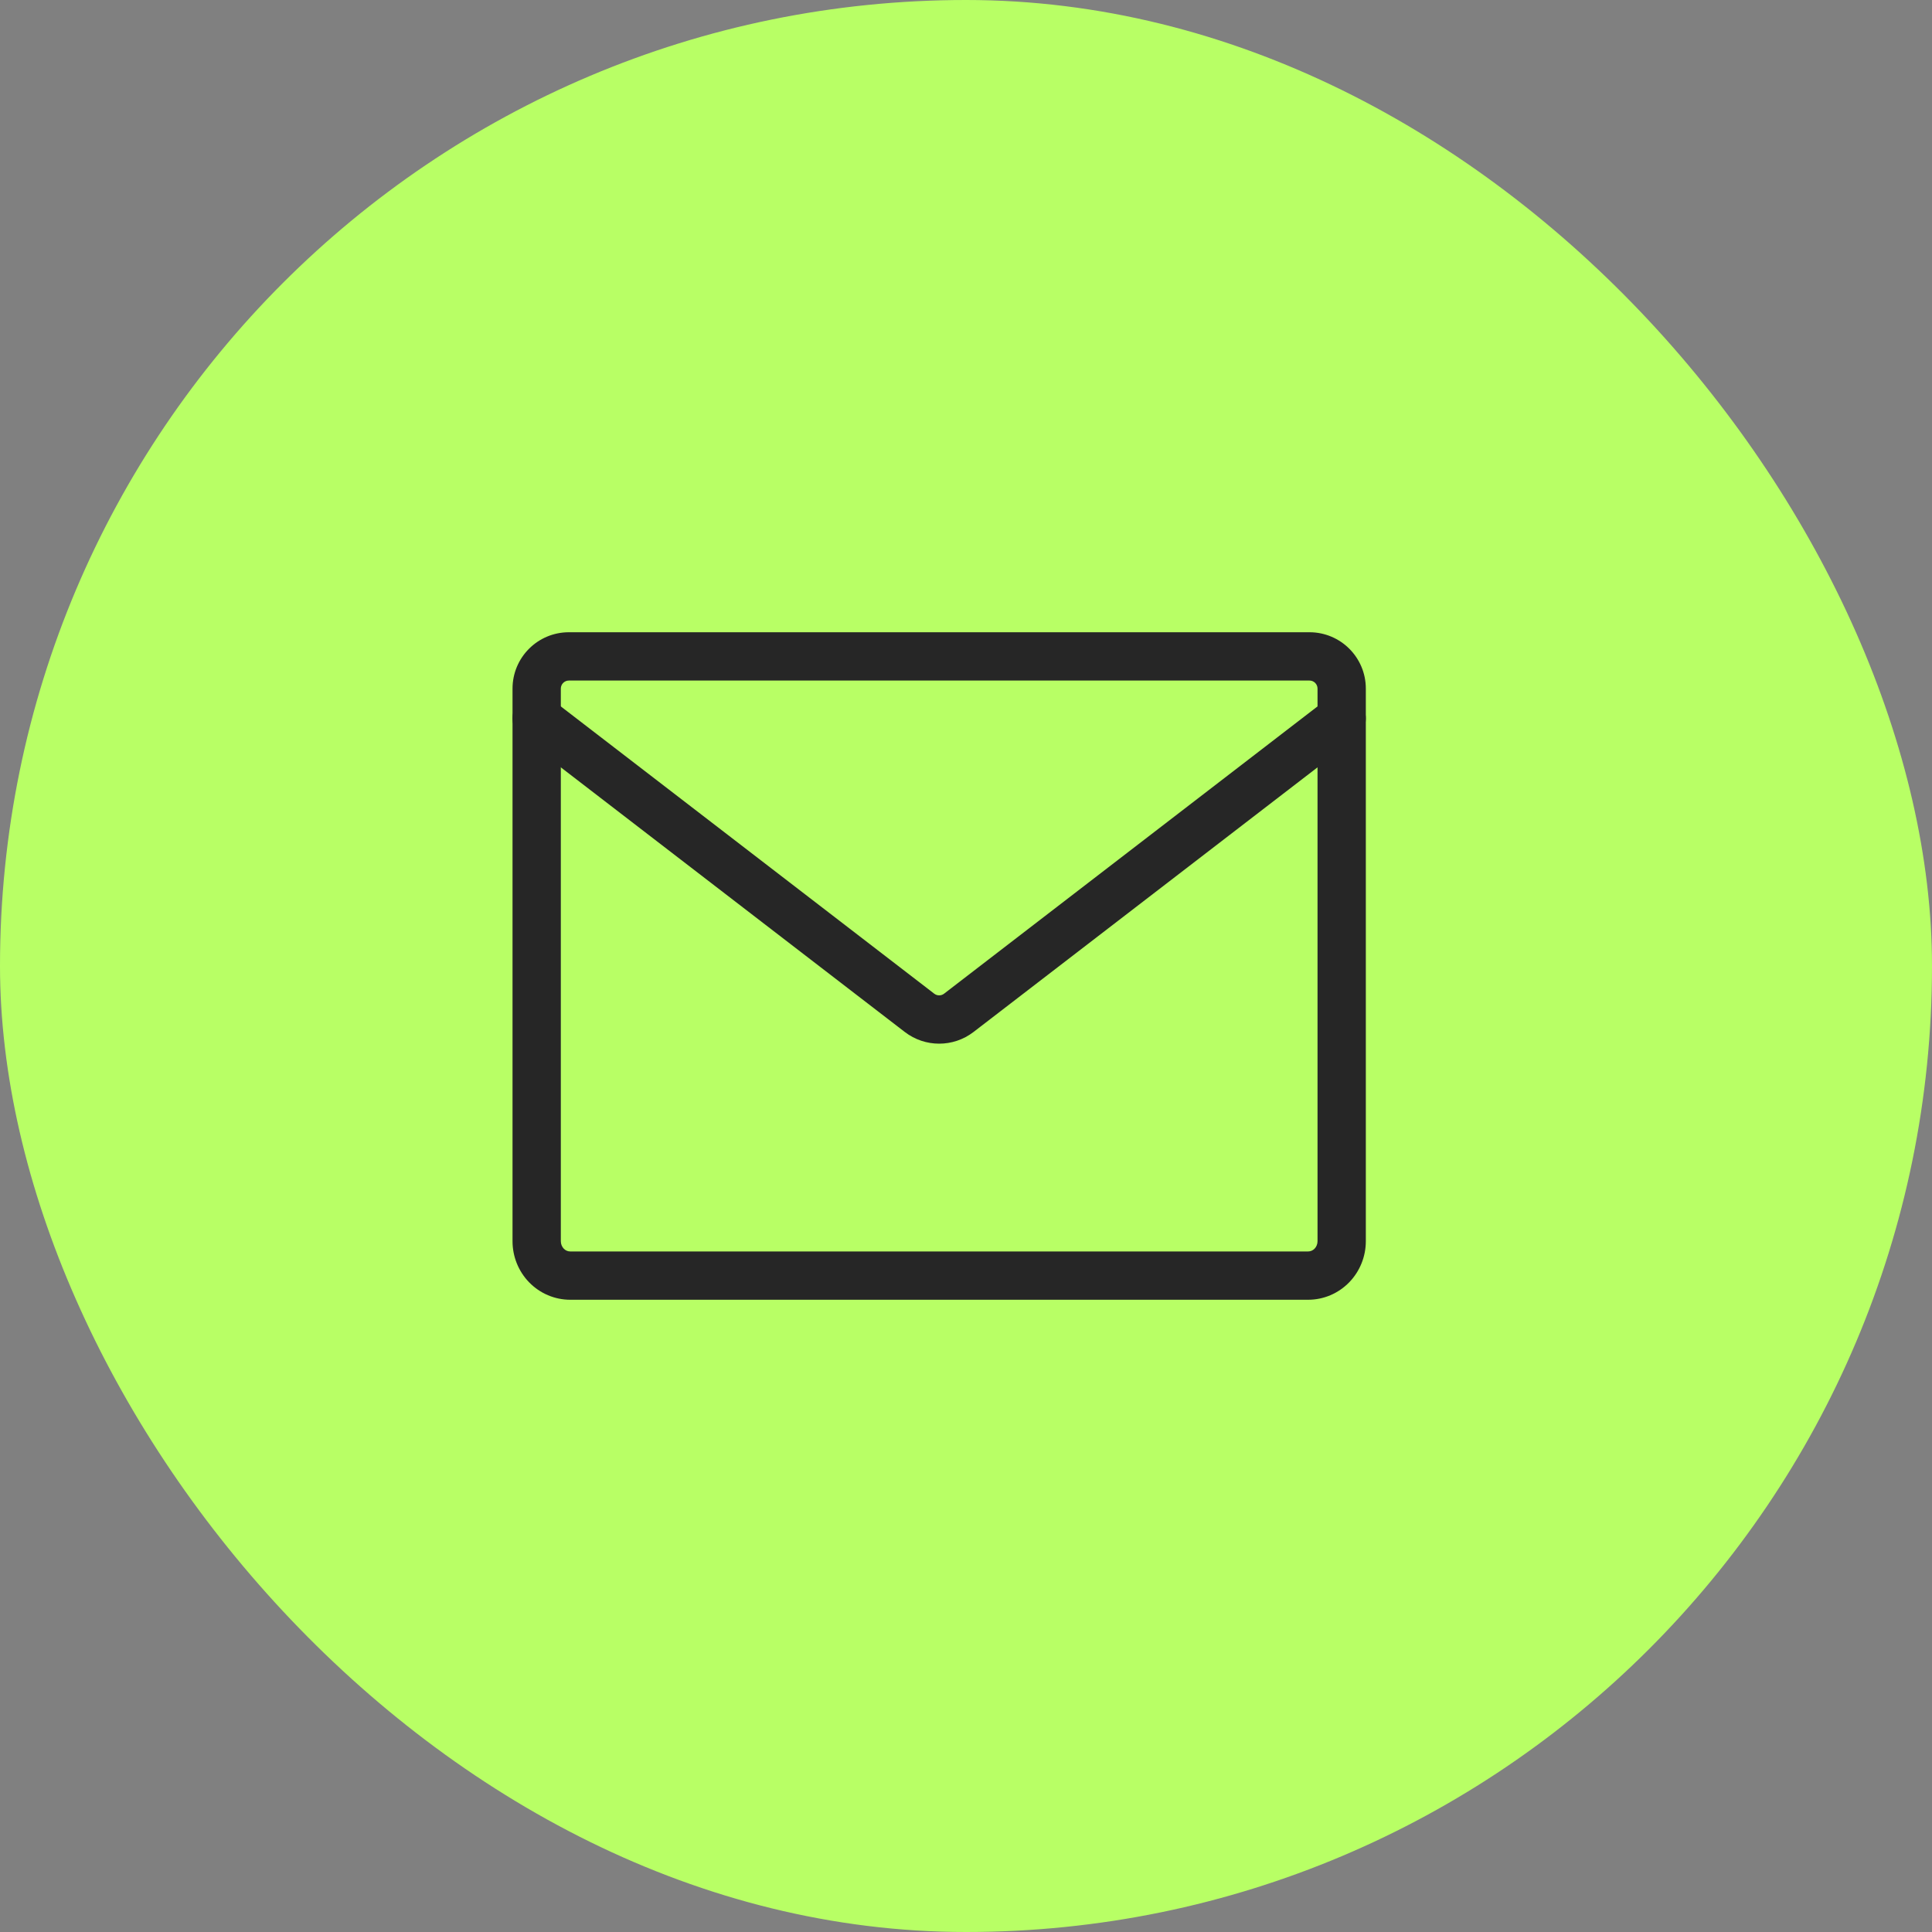
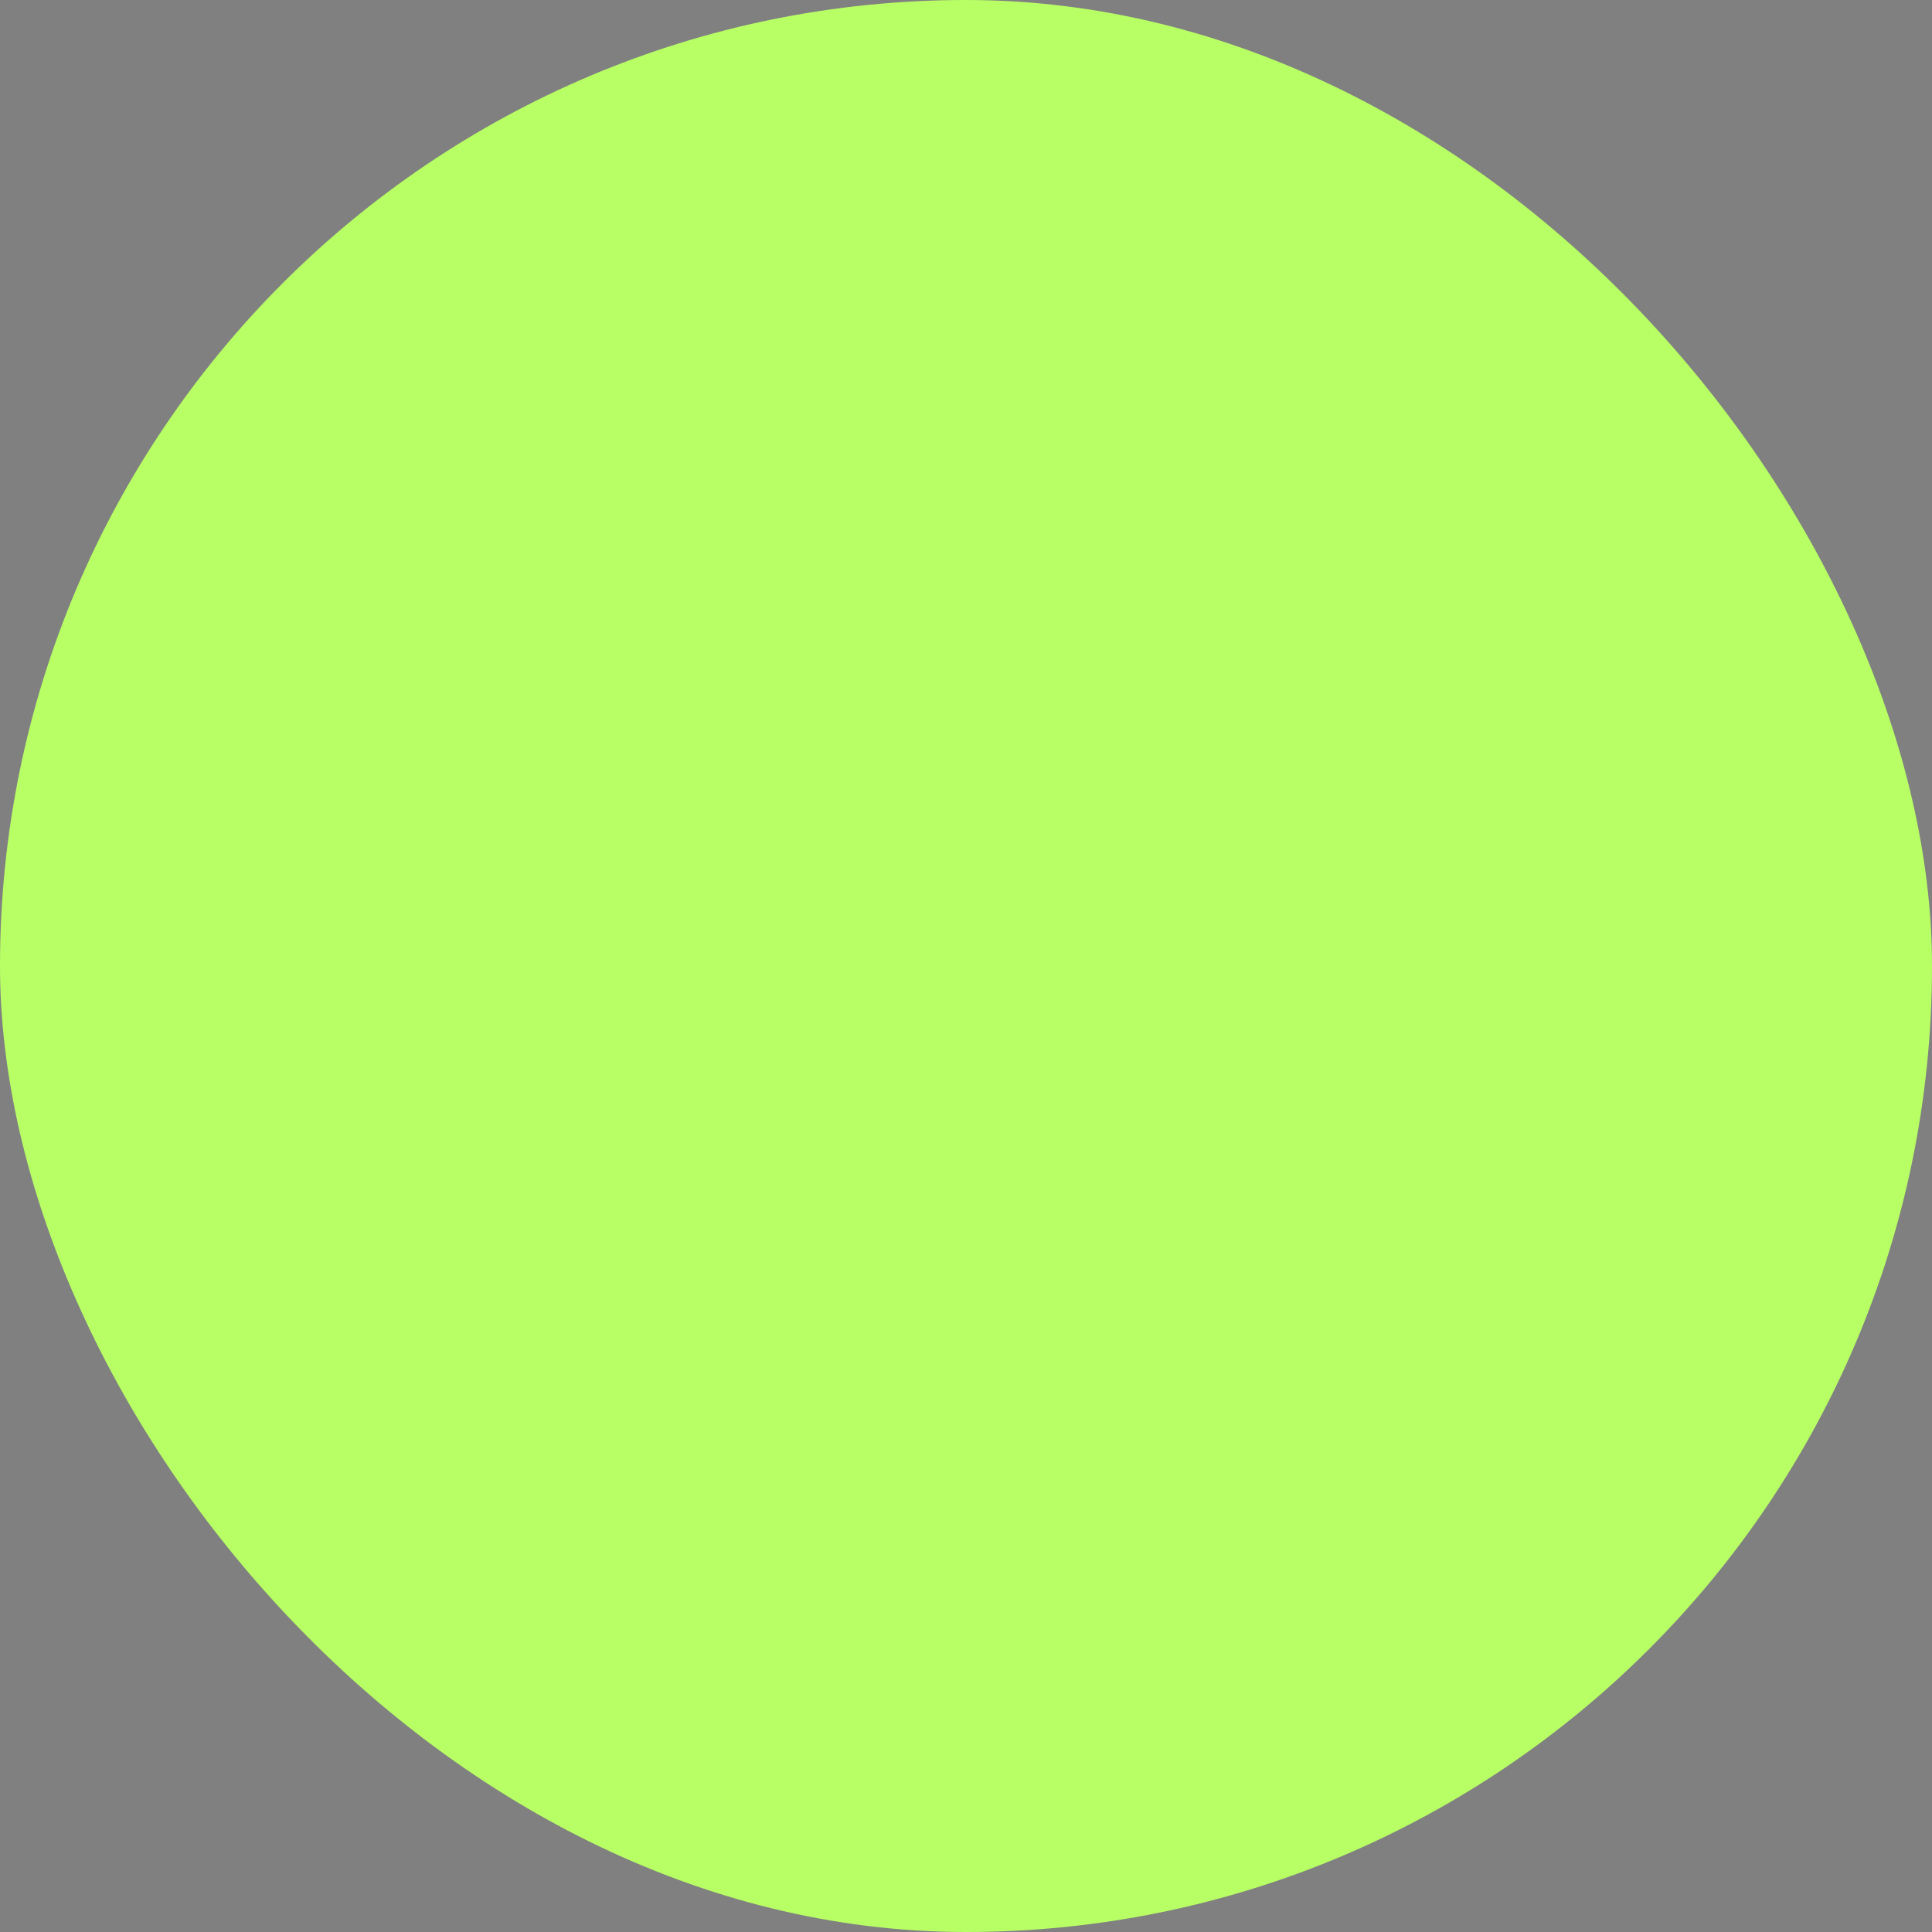
<svg xmlns="http://www.w3.org/2000/svg" width="60" height="60" viewBox="0 0 60 60" fill="none">
  <rect x="0" y="0" width="60" height="60" fill="#808080" stroke="none" />
  <rect width="60" height="60" rx="30" fill="#B8FF65" />
-   <path d="M40.917 21.385C40.917 21.247 40.805 21.135 40.667 21.135H17.667C17.529 21.135 17.417 21.247 17.417 21.385V38.547C17.417 38.637 17.452 38.721 17.509 38.779C17.565 38.837 17.637 38.865 17.709 38.865H40.625C40.696 38.865 40.769 38.837 40.825 38.779C40.882 38.721 40.917 38.637 40.917 38.547V21.385ZM42.417 38.547C42.417 39.023 42.232 39.484 41.898 39.826C41.564 40.169 41.106 40.365 40.625 40.365H17.709C17.227 40.365 16.77 40.169 16.435 39.826C16.101 39.484 15.917 39.023 15.917 38.547V21.385C15.917 20.418 16.7 19.635 17.667 19.635H40.667C41.633 19.635 42.417 20.418 42.417 21.385V38.547Z" fill="#262626" />
-   <path d="M41.21 21.713C41.538 21.461 42.009 21.522 42.261 21.851C42.514 22.179 42.452 22.65 42.124 22.902L30.234 32.049C29.605 32.533 28.728 32.533 28.099 32.049L16.21 22.902L16.151 22.853C15.875 22.592 15.835 22.159 16.072 21.851C16.309 21.543 16.738 21.47 17.061 21.67L17.124 21.713L29.014 30.86C29.104 30.929 29.229 30.929 29.319 30.86L41.21 21.713Z" fill="#262626" />
</svg>